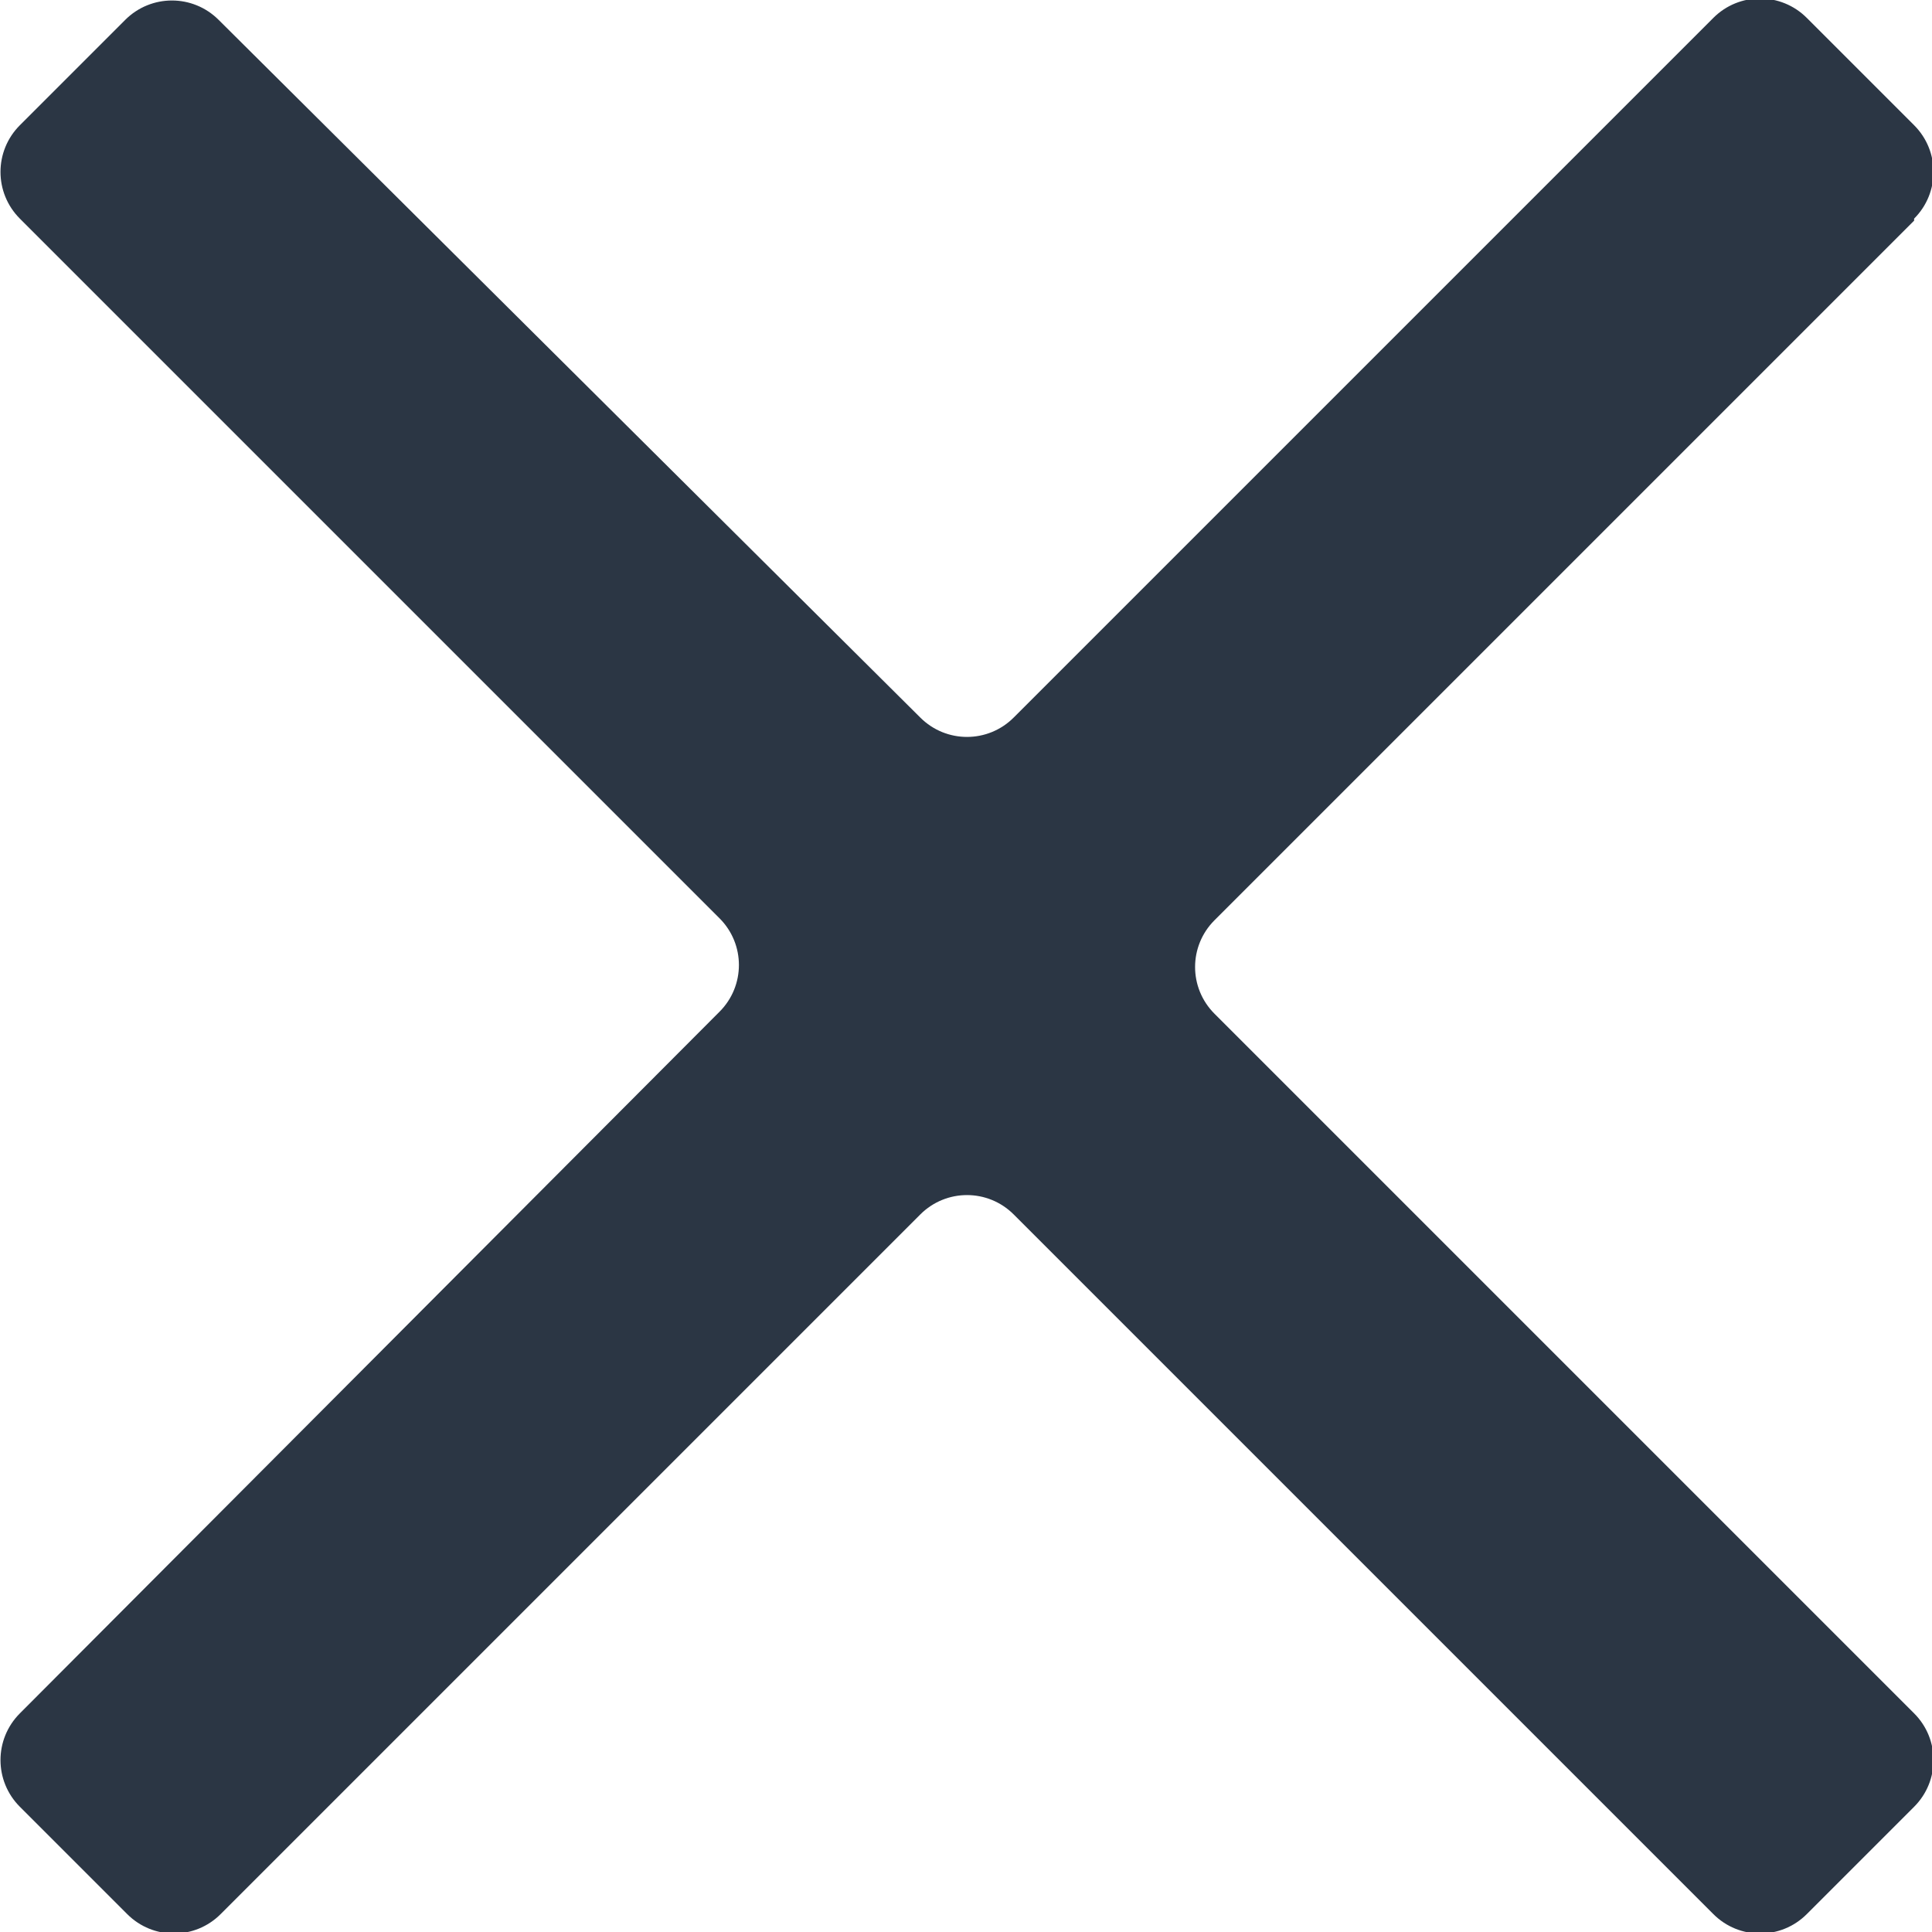
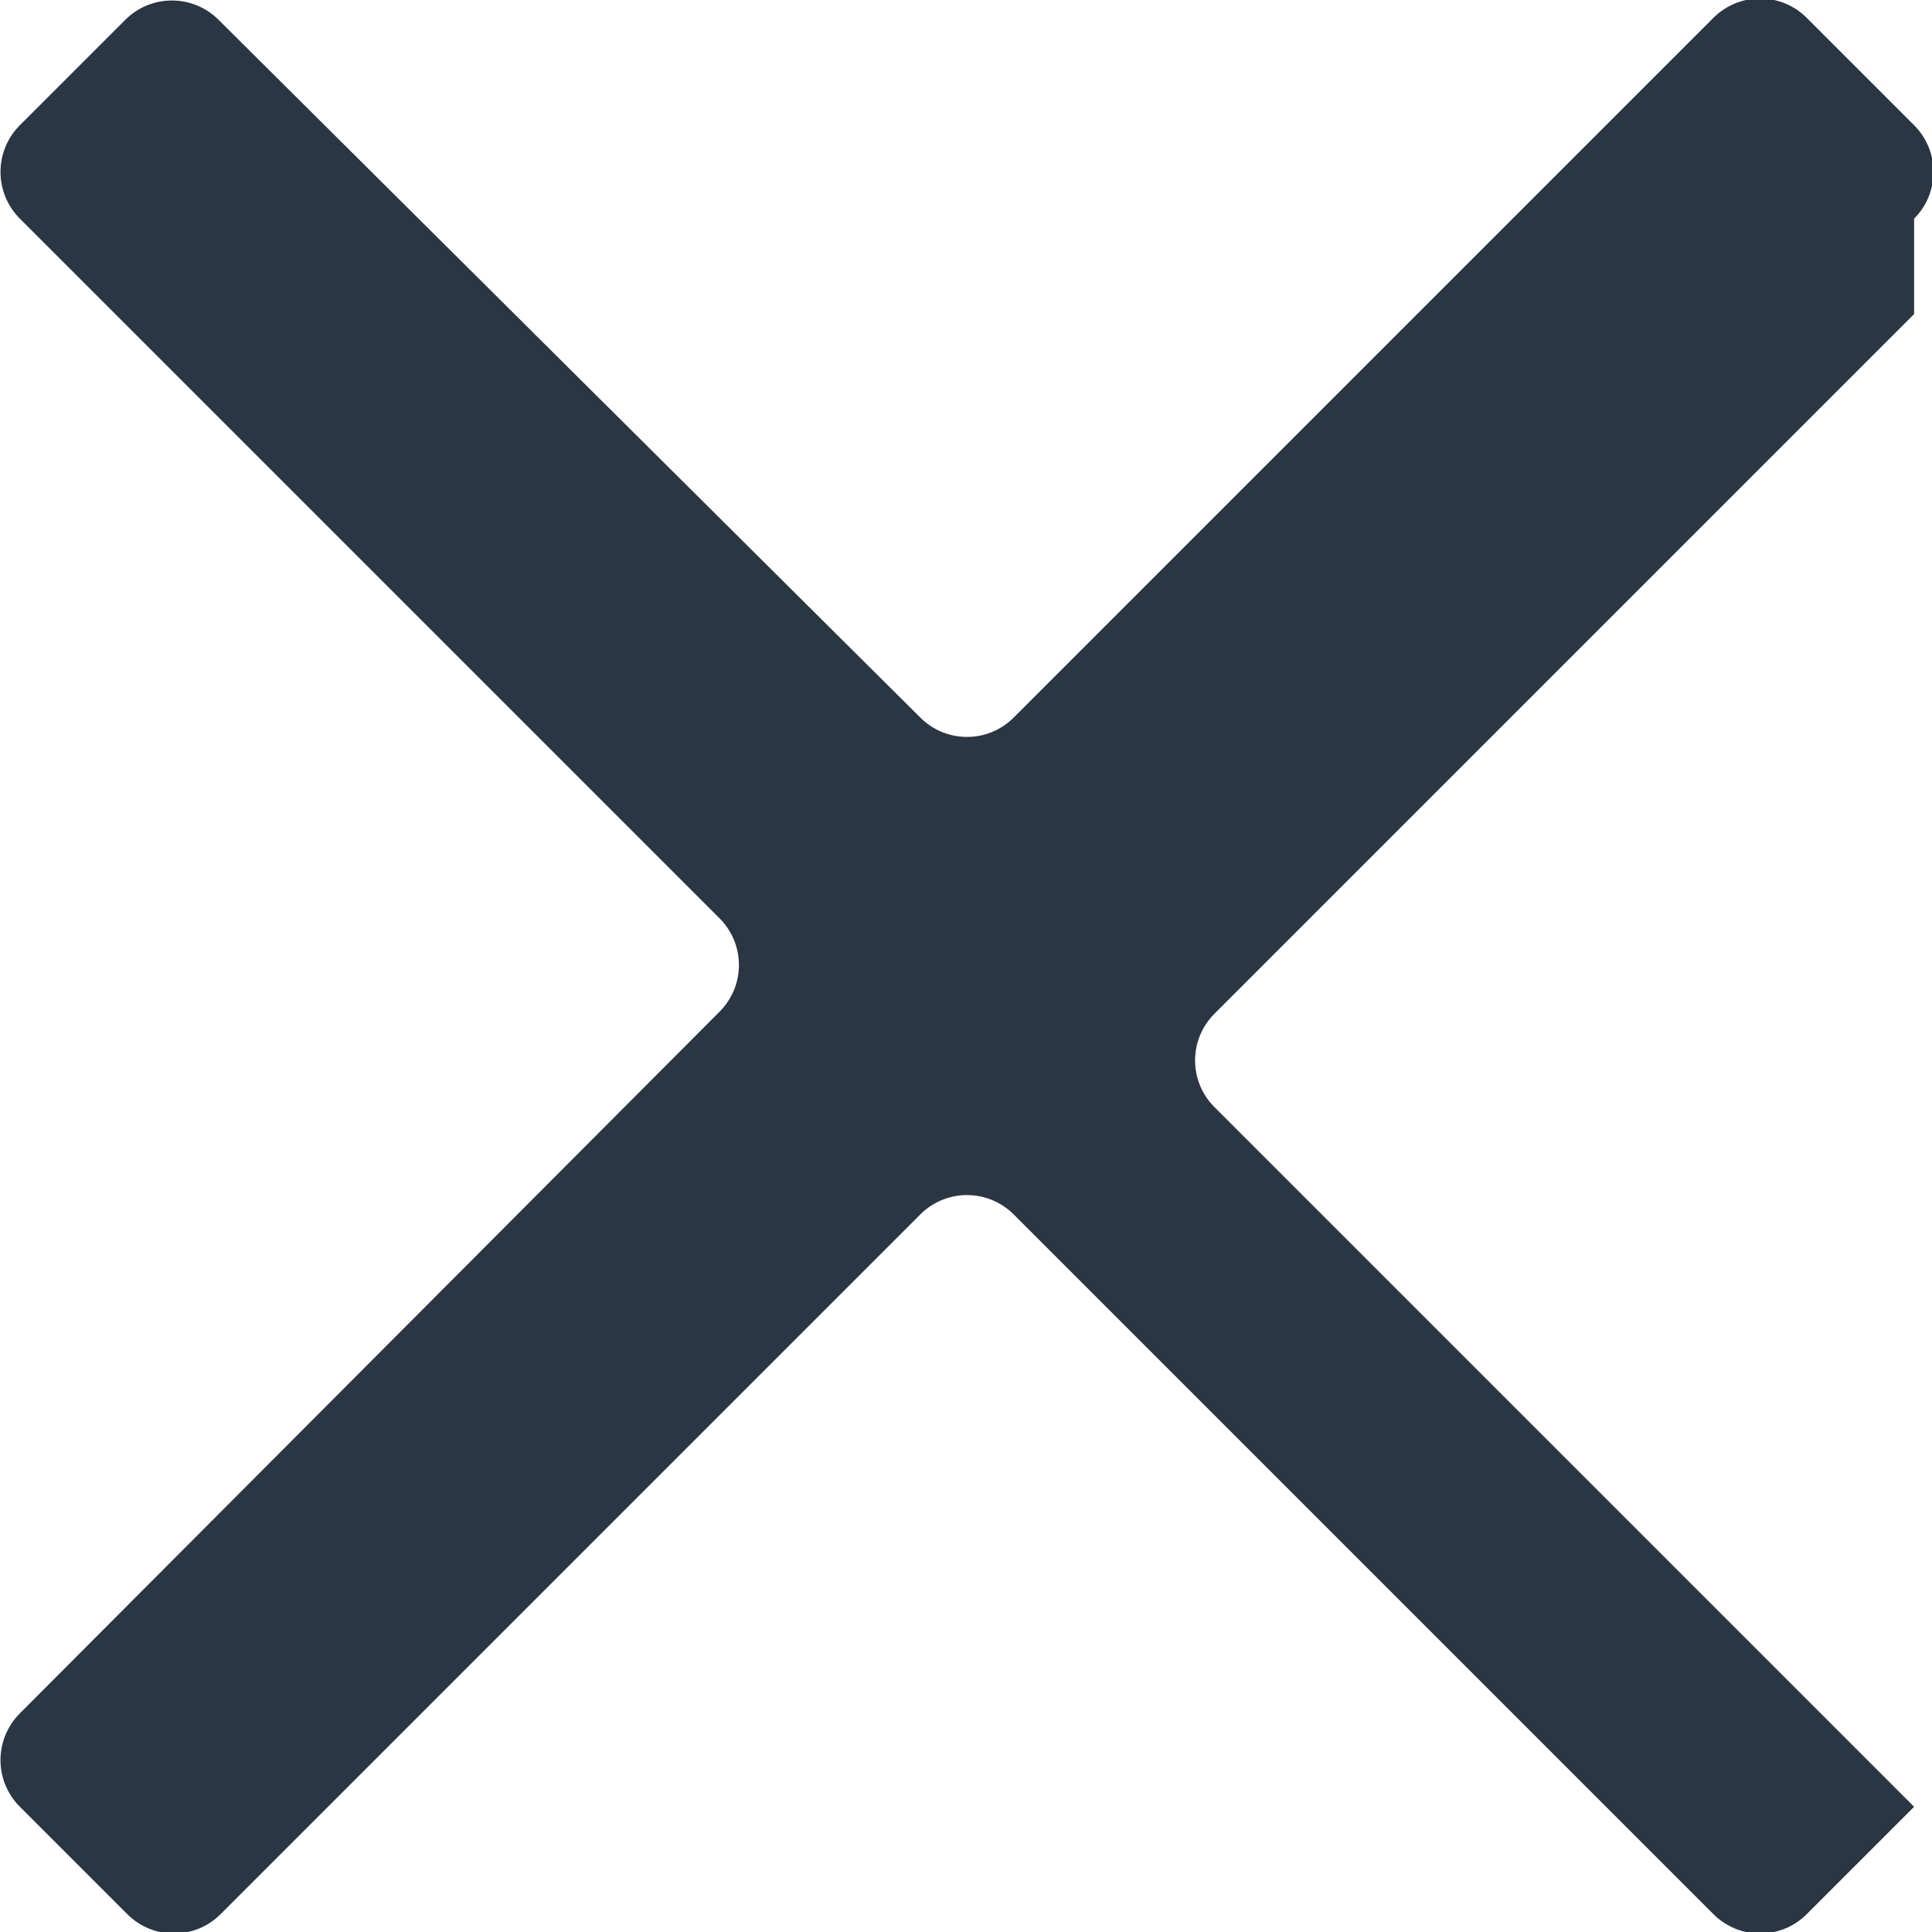
<svg xmlns="http://www.w3.org/2000/svg" id="Laag_2" width="9.72" height="9.72" viewBox="0 0 9.72 9.72">
  <g id="Laag_2-2">
    <g id="close">
-       <path d="M9.63,1.1c.13-.13,.13-.34,0-.47l-.54-.54c-.13-.13-.34-.13-.47,0l-3.52,3.52c-.13,.13-.34,.13-.47,0L1.1,.1C.97-.03,.76-.03,.63,.1L.1,.63C-.03,.76-.03,.97,.1,1.1l3.52,3.52c.13,.13,.13,.34,0,.47L.1,8.62c-.13,.13-.13,.34,0,.47l.54,.54c.13,.13,.34,.13,.47,0l3.52-3.52c.13-.13,.34-.13,.47,0l3.52,3.52c.13,.13,.34,.13,.47,0l.54-.54c.13-.13,.13-.34,0-.47l-3.52-3.52c-.13-.13-.13-.34,0-.47l3.52-3.52Z" fill="#2b3644" />
+       <path d="M9.63,1.1c.13-.13,.13-.34,0-.47l-.54-.54c-.13-.13-.34-.13-.47,0l-3.52,3.52c-.13,.13-.34,.13-.47,0L1.1,.1C.97-.03,.76-.03,.63,.1L.1,.63C-.03,.76-.03,.97,.1,1.1l3.52,3.52c.13,.13,.13,.34,0,.47L.1,8.62c-.13,.13-.13,.34,0,.47l.54,.54c.13,.13,.34,.13,.47,0l3.52-3.52c.13-.13,.34-.13,.47,0l3.52,3.52c.13,.13,.34,.13,.47,0l.54-.54l-3.52-3.52c-.13-.13-.13-.34,0-.47l3.52-3.52Z" fill="#2b3644" />
    </g>
  </g>
</svg>